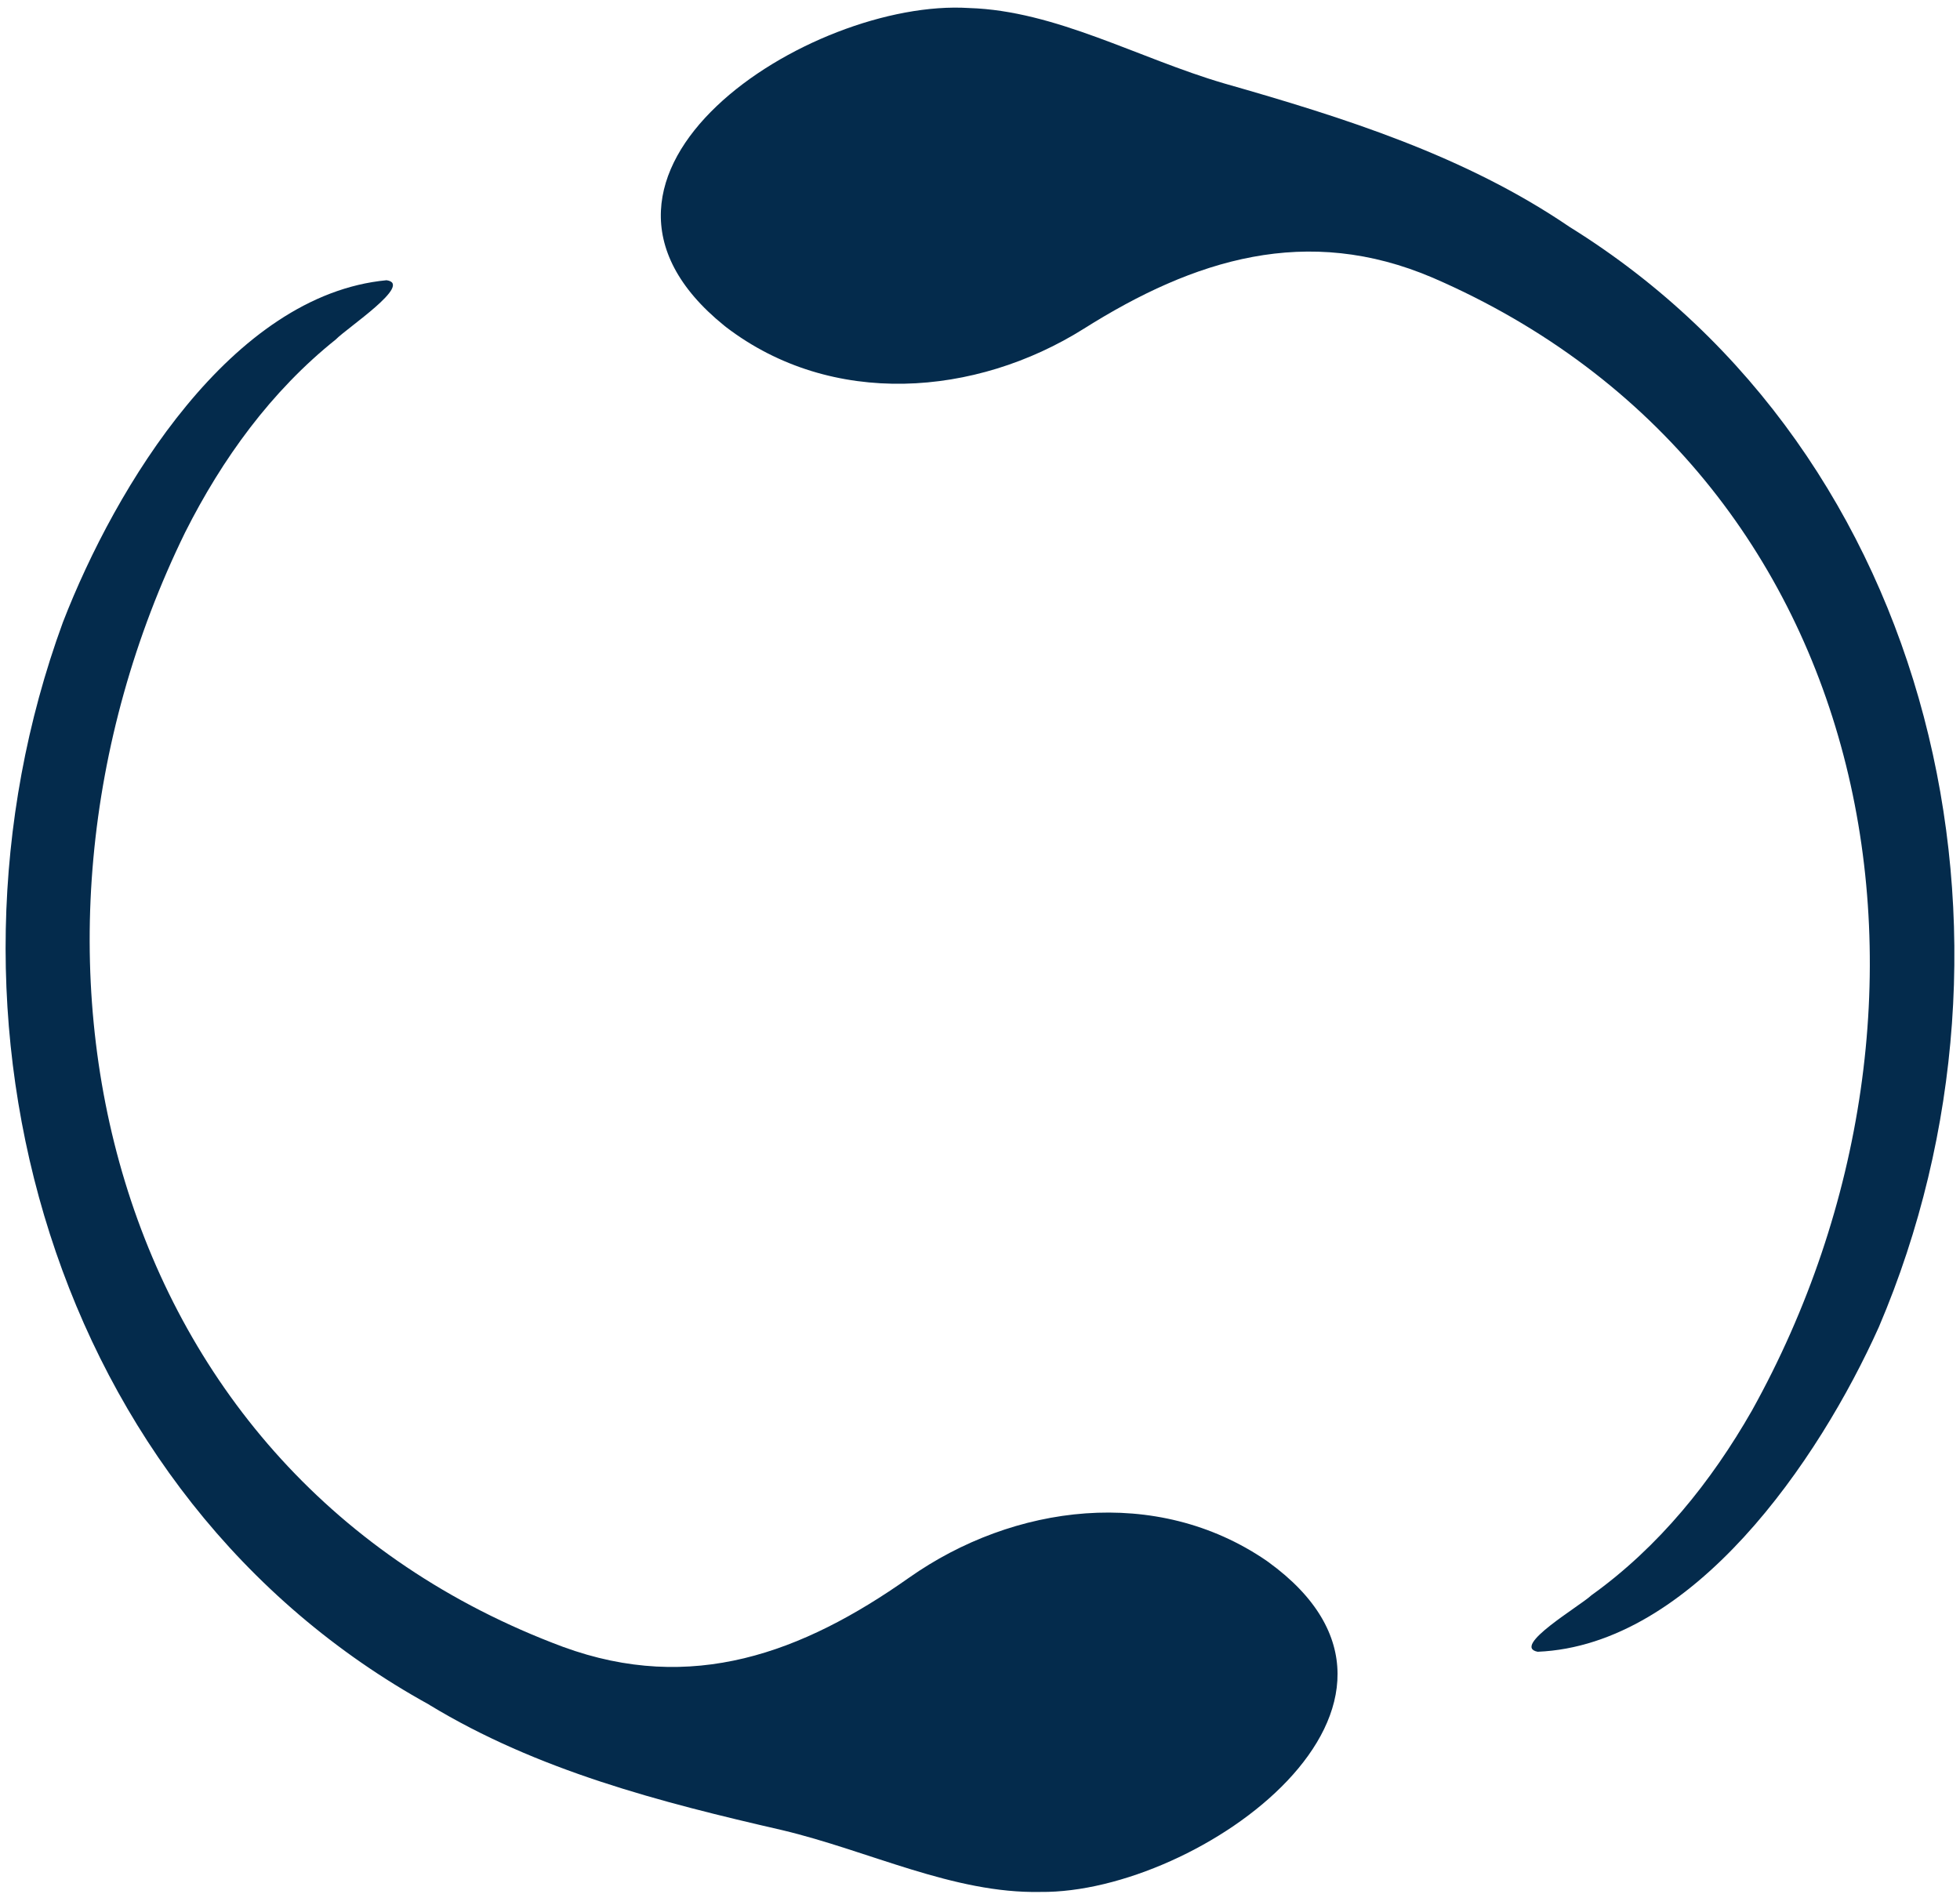
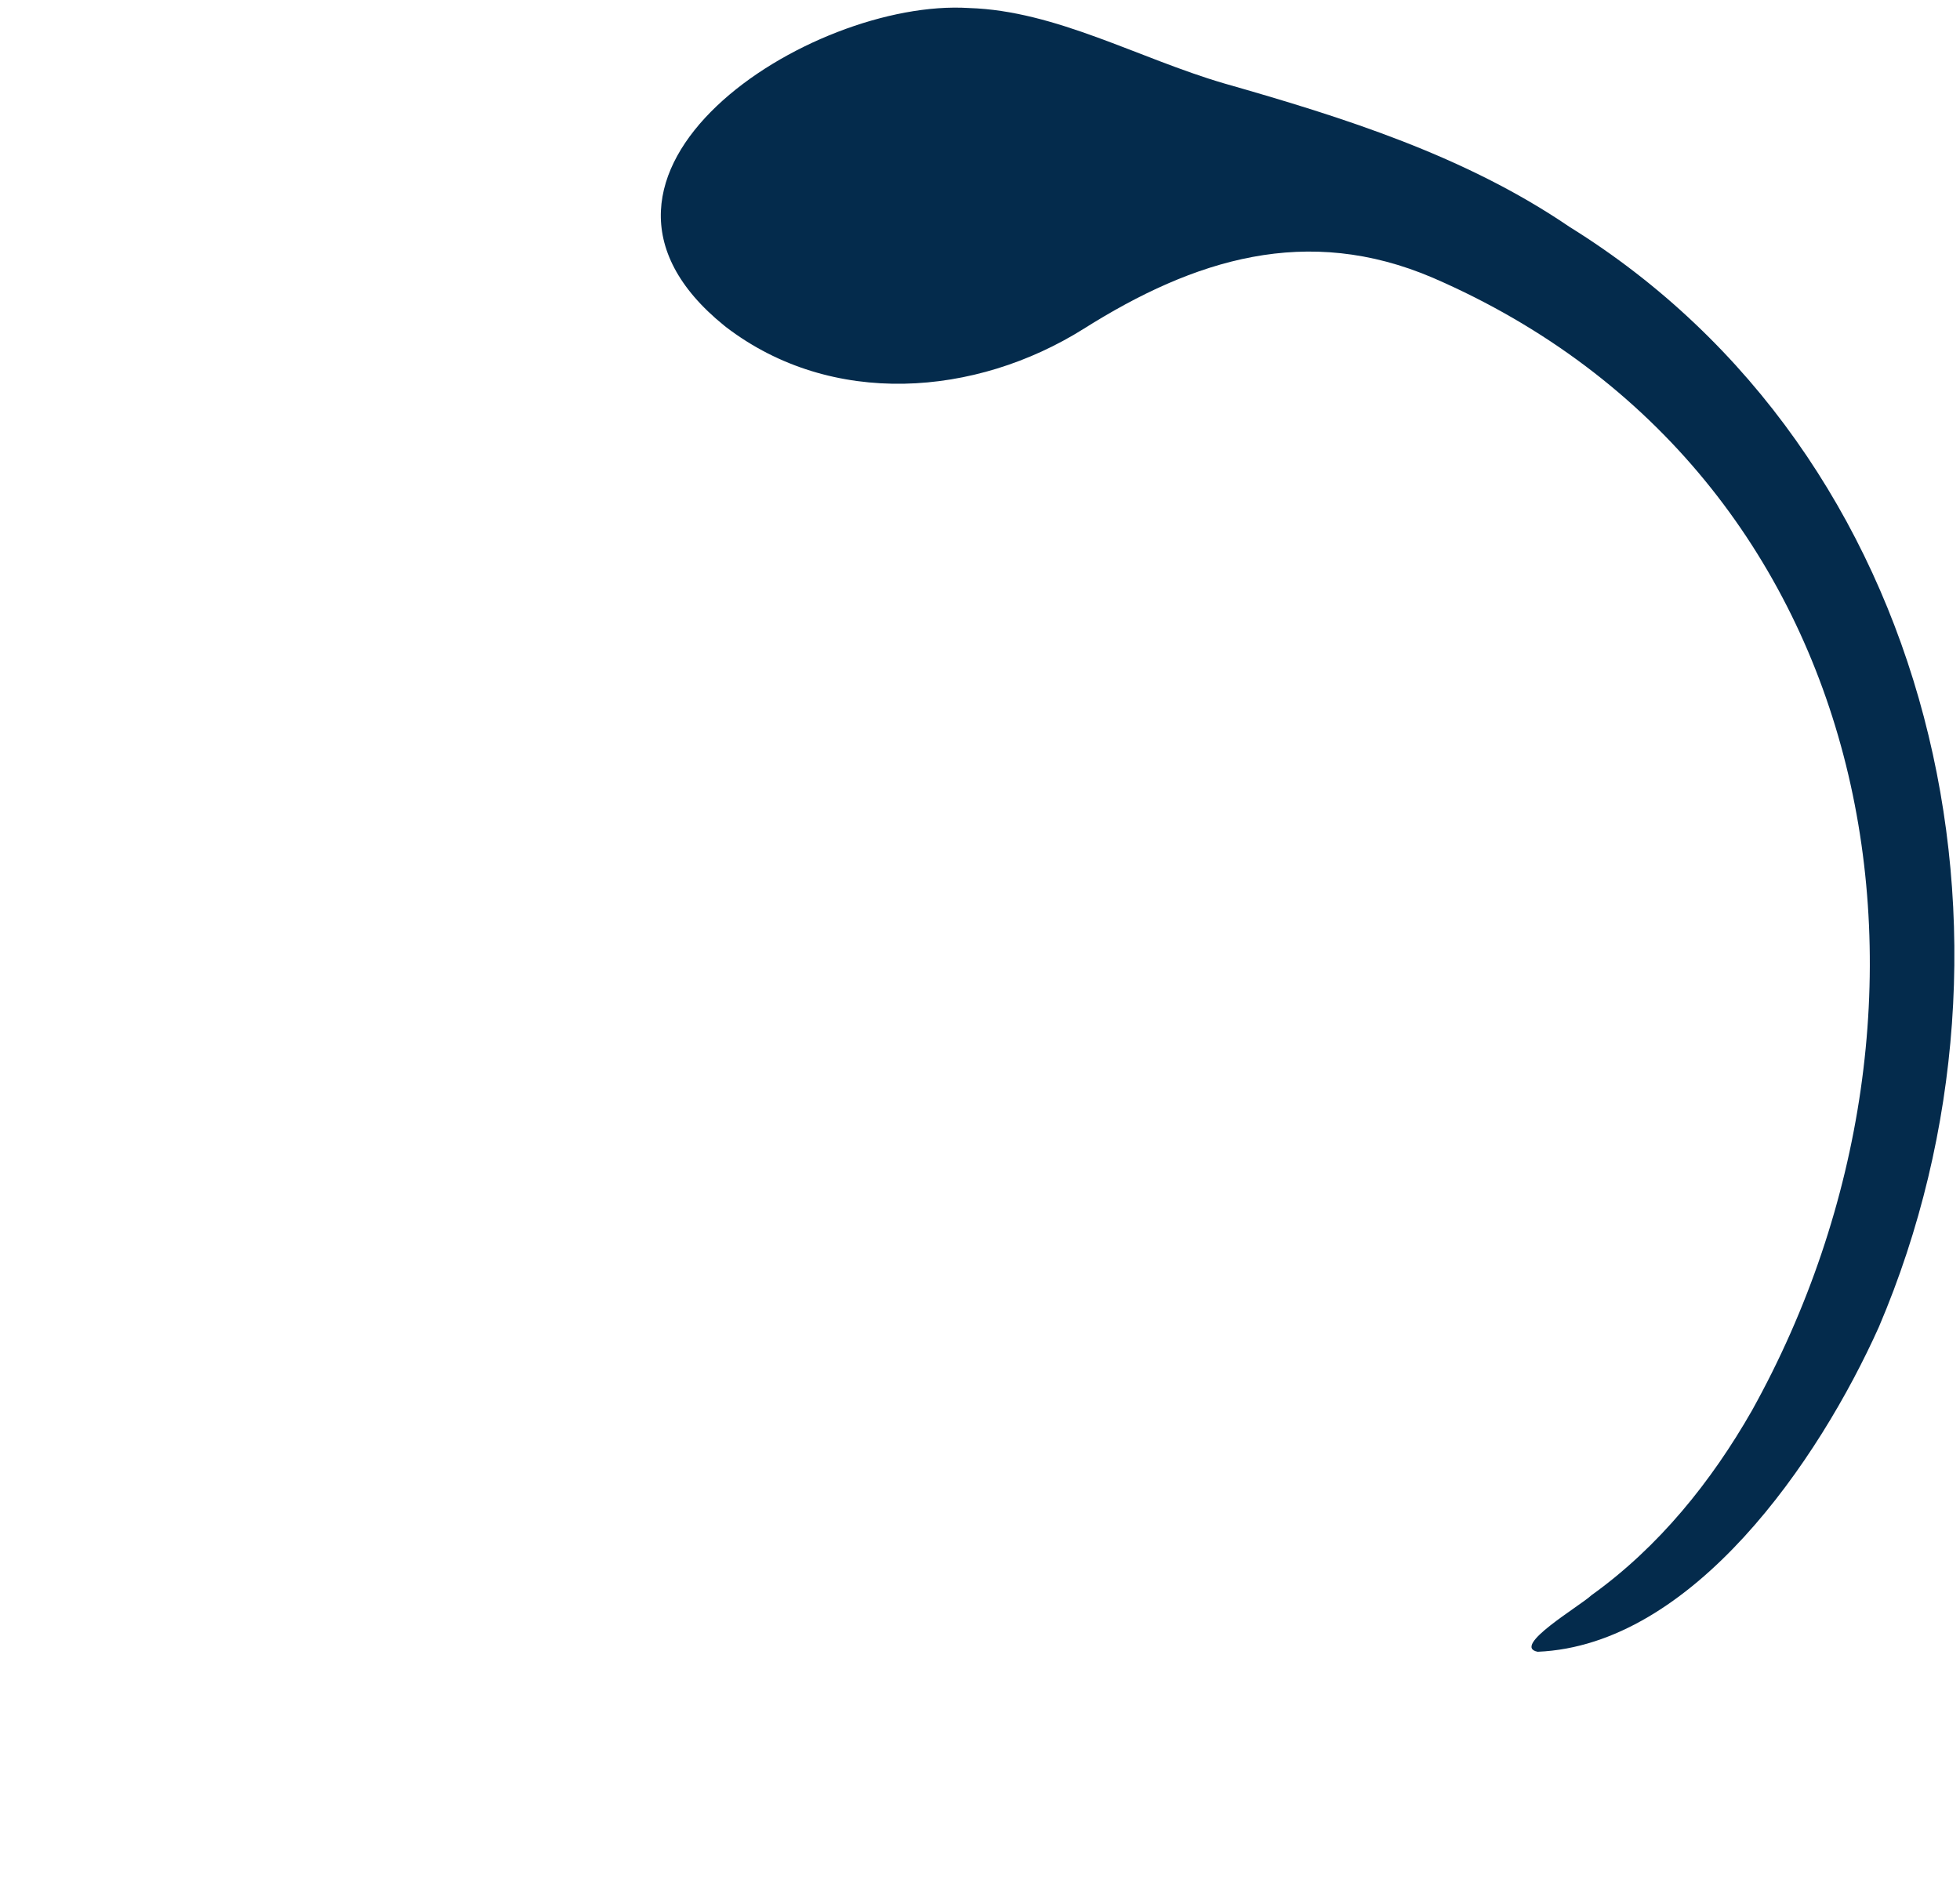
<svg xmlns="http://www.w3.org/2000/svg" width="208" height="201" viewBox="0 0 208 201" fill="none">
  <path d="M76.861 34.562L77.061 34.722C88.281 43.292 103.531 42.102 115.011 34.892C126.761 27.482 138.701 23.772 152.061 29.482C199.881 50.202 209.871 106.632 185.921 149.702C181.601 157.262 176.041 164.172 168.891 169.302C167.641 170.472 160.331 174.742 163.181 175.302C179.641 174.612 193.021 155.022 199.391 140.832C216.951 99.662 205.501 48.242 166.551 24.072C155.471 16.522 142.631 12.482 129.871 8.842C120.771 6.172 112.061 1.142 102.841 0.852C85.971 -0.218 56.931 18.452 76.861 34.562Z" fill="#042B4C" />
-   <path d="M45.571 180.942C57.031 187.902 70.061 191.262 83.001 194.232C92.221 196.422 101.191 200.982 110.411 200.792C127.311 200.972 155.341 180.812 134.591 165.772L134.381 165.622C122.721 157.652 107.561 159.632 96.471 167.442C85.121 175.452 73.401 179.782 59.751 174.782C10.911 156.592 -2.009 100.762 19.651 56.492C23.571 48.712 28.761 41.522 35.631 36.032C36.821 34.802 43.891 30.142 41.021 29.742C24.611 31.292 12.281 51.562 6.671 66.052C-8.709 108.082 5.411 158.832 45.571 180.932V180.942Z" fill="#042B4C" />
</svg>